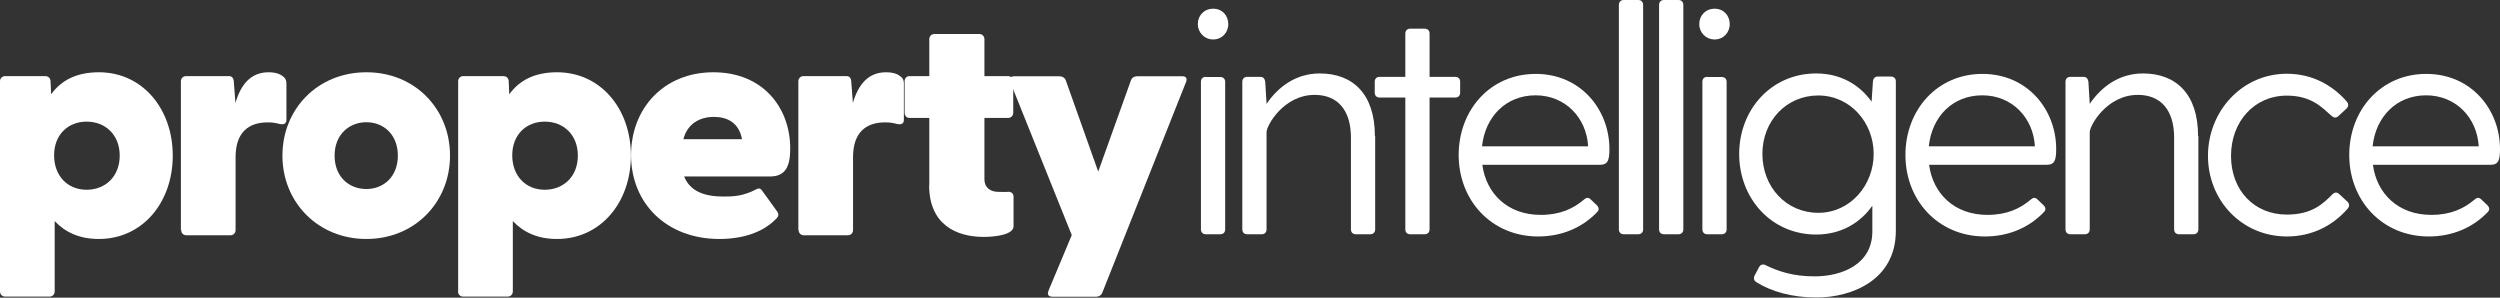
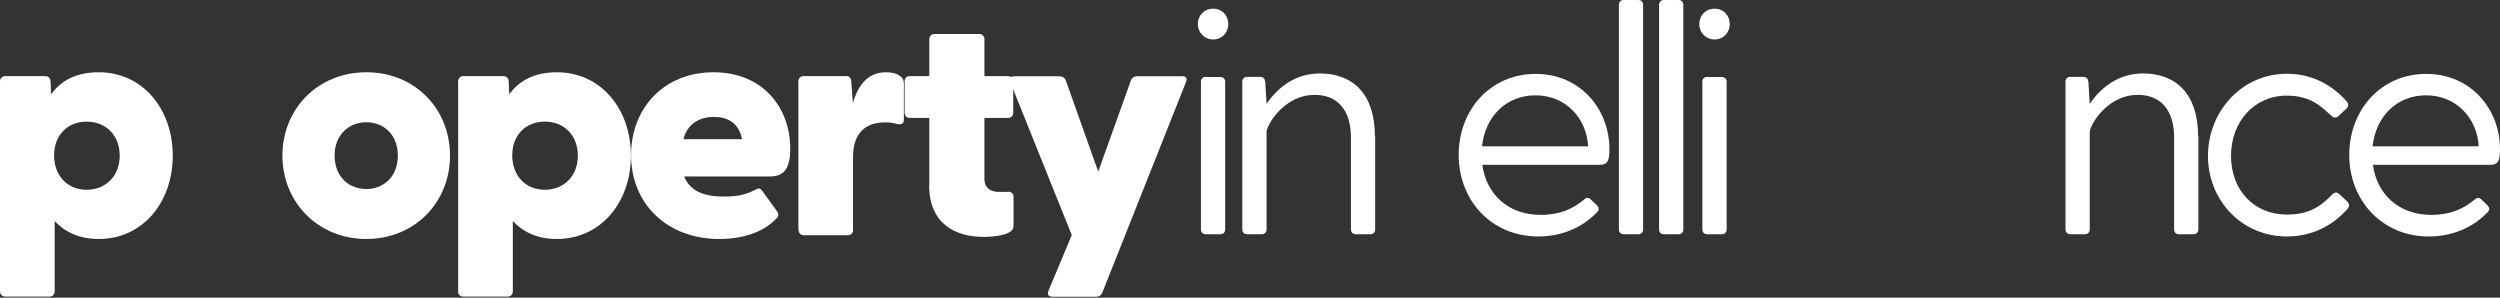
<svg xmlns="http://www.w3.org/2000/svg" id="Layer_2" viewBox="0 0 169.16 20.14">
  <rect x="0" y="0" width="169.16" height="20.14" fill="#333333" stroke="none" />
  <defs>
    <style>.cls-1{fill:#fff;}</style>
  </defs>
  <g id="Layer_1-2">
    <g>
      <g>
        <path class="cls-1" d="m81.05,1.63c0-.59.43-1.04,1.04-1.04s1.02.46,1.02,1.04-.43,1.04-1.02,1.04-1.04-.46-1.04-1.04Zm.54,3.58h.98c.2,0,.33.13.33.33v9.98c0,.2-.13.33-.33.33h-.98c-.2,0-.33-.13-.33-.33V5.53c0-.2.13-.33.33-.33Z" />
        <path class="cls-1" d="m93.05,9.2v6.32c0,.2-.13.33-.33.33h-.98c-.2,0-.33-.13-.33-.33v-6.21c0-1.89-.93-2.89-2.45-2.89-2.11,0-3.26,2.08-3.26,2.52v6.58c0,.2-.13.33-.33.33h-.98c-.2,0-.33-.13-.33-.33V5.53c0-.2.13-.33.33-.33h.89c.2,0,.3.13.33.33l.09,1.5c.78-1.15,1.98-2.06,3.6-2.06,2.24,0,3.73,1.39,3.73,4.23Z" />
-         <path class="cls-1" d="m98.8,5.53v.74c0,.2-.13.33-.33.33h-1.74v8.92c0,.2-.13.33-.33.33h-.98c-.2,0-.33-.13-.33-.33V6.6h-1.74c-.2,0-.33-.13-.33-.33v-.74c0-.2.13-.33.33-.33h1.74v-2.93c0-.2.13-.33.33-.33h.98c.2,0,.33.13.33.33v2.93h1.74c.2,0,.33.13.33.33Z" />
-         <path class="cls-1" d="m108.9,10.07c0,.74-.09,1.08-.63,1.08h-7.97c.26,1.95,1.71,3.39,3.95,3.39,1.32,0,2.21-.43,2.91-1.02.15-.13.28-.2.46-.04l.41.39c.17.17.2.33.02.5-1,1.04-2.39,1.63-3.97,1.63-3.17,0-5.38-2.45-5.38-5.51s2.15-5.49,5.21-5.49c3.06,0,4.99,2.43,4.99,5.08Zm-8.62-.17h7.18c-.11-1.93-1.54-3.45-3.56-3.45-2,0-3.41,1.45-3.62,3.45Z" />
+         <path class="cls-1" d="m108.9,10.07c0,.74-.09,1.08-.63,1.08h-7.97c.26,1.95,1.71,3.39,3.95,3.39,1.32,0,2.21-.43,2.91-1.02.15-.13.28-.2.46-.04l.41.39c.17.17.2.33.02.5-1,1.04-2.39,1.63-3.97,1.63-3.17,0-5.38-2.45-5.38-5.51s2.15-5.49,5.21-5.49c3.06,0,4.99,2.43,4.99,5.08Zm-8.62-.17h7.18c-.11-1.93-1.54-3.45-3.56-3.45-2,0-3.41,1.45-3.62,3.45" />
        <path class="cls-1" d="m109.87,0h.98c.2,0,.33.13.33.33v15.19c0,.2-.13.33-.33.33h-.98c-.2,0-.33-.13-.33-.33V.33c0-.2.13-.33.33-.33Z" />
        <path class="cls-1" d="m112.59,0h.98c.2,0,.33.13.33.33v15.19c0,.2-.13.33-.33.33h-.98c-.2,0-.33-.13-.33-.33V.33c0-.2.13-.33.33-.33Z" />
        <path class="cls-1" d="m114.98,1.63c0-.59.43-1.04,1.04-1.04s1.02.46,1.02,1.04-.43,1.04-1.02,1.04-1.04-.46-1.04-1.04Zm.54,3.58h.98c.2,0,.33.13.33.33v9.98c0,.2-.13.33-.33.33h-.98c-.2,0-.33-.13-.33-.33V5.53c0-.2.13-.33.33-.33Z" />
-         <path class="cls-1" d="m128.28,5.53v10.09c0,3.3-2.93,4.51-5.38,4.51-1.65,0-3.06-.41-4.06-1.04-.17-.11-.2-.28-.11-.46l.3-.56c.09-.17.26-.22.43-.13.89.43,1.87.76,3.32.76,1.87,0,3.91-.82,3.91-3.04v-1.74c-.82,1.17-2.13,1.95-3.8,1.95-3.04,0-5.21-2.45-5.21-5.45s2.17-5.45,5.21-5.45c1.65,0,2.93.76,3.75,1.91l.09-1.37c.02-.2.13-.33.33-.33h.89c.2,0,.33.13.33.33Zm-1.5,4.88c0-2.11-1.58-3.95-3.75-3.95s-3.78,1.74-3.78,3.95c0,2.24,1.61,3.99,3.78,3.99s3.75-1.87,3.75-3.99Z" />
-         <path class="cls-1" d="m139.13,10.07c0,.74-.09,1.08-.63,1.08h-7.97c.26,1.95,1.71,3.39,3.95,3.39,1.32,0,2.21-.43,2.91-1.02.15-.13.28-.2.46-.04l.41.39c.17.17.2.33.02.5-1,1.04-2.39,1.63-3.97,1.63-3.17,0-5.38-2.45-5.38-5.51s2.15-5.49,5.21-5.49c3.06,0,4.99,2.43,4.99,5.08Zm-8.62-.17h7.18c-.11-1.93-1.54-3.45-3.56-3.45s-3.41,1.45-3.62,3.45Z" />
        <path class="cls-1" d="m148.75,9.2v6.32c0,.2-.13.33-.33.33h-.98c-.2,0-.33-.13-.33-.33v-6.21c0-1.89-.93-2.89-2.45-2.89-2.11,0-3.26,2.08-3.26,2.52v6.58c0,.2-.13.33-.33.33h-.98c-.2,0-.33-.13-.33-.33V5.53c0-.2.13-.33.33-.33h.89c.2,0,.3.13.33.33l.09,1.5c.78-1.15,1.98-2.06,3.6-2.06,2.24,0,3.73,1.39,3.73,4.23Z" />
        <path class="cls-1" d="m157.82,13.15c.17-.17.33-.15.48,0l.54.5c.13.13.15.3.02.46-1,1.15-2.41,1.89-4.12,1.89-3.06,0-5.34-2.45-5.34-5.45s2.28-5.56,5.34-5.56c1.67,0,3.06.74,4.06,1.89.13.15.11.33-.02.46l-.54.5c-.15.15-.3.15-.48,0-.63-.56-1.35-1.37-3.02-1.37-2.21,0-3.78,1.76-3.78,4.08s1.56,3.97,3.78,3.97c1.72,0,2.47-.76,3.08-1.37Z" />
        <path class="cls-1" d="m169.16,10.07c0,.74-.09,1.08-.63,1.08h-7.97c.26,1.95,1.71,3.39,3.95,3.39,1.32,0,2.21-.43,2.91-1.02.15-.13.28-.2.46-.04l.41.39c.17.17.2.33.02.5-1,1.04-2.39,1.63-3.97,1.63-3.17,0-5.38-2.45-5.38-5.51s2.15-5.49,5.21-5.49c3.06,0,4.99,2.43,4.99,5.08Zm-8.62-.17h7.18c-.11-1.93-1.54-3.45-3.56-3.45-2,0-3.41,1.45-3.62,3.45Z" />
      </g>
      <g>
        <path class="cls-1" d="m0,19.73V5.5c0-.2.15-.35.35-.35h2.72c.2,0,.35.15.35.35l.04.88c.68-.94,1.71-1.49,3.23-1.49,2.96,0,5,2.48,5,5.64s-2.04,5.64-5,5.64c-1.3,0-2.26-.44-2.99-1.21v4.76c0,.2-.15.35-.35.35H.35c-.2,0-.35-.15-.35-.35Zm5.86-6.89c1.27,0,2.24-.9,2.24-2.31s-.97-2.3-2.24-2.3-2.2.9-2.2,2.28.9,2.33,2.2,2.33Z" />
-         <path class="cls-1" d="m12.24,15.56V5.5c0-.2.15-.35.35-.35h2.9c.17,0,.31.09.33.37l.11,1.45c.35-1.21,1.01-2.08,2.24-2.08.55,0,.83.15.99.29.18.13.22.29.22.48v2.44c0,.26-.15.35-.46.29-.22-.06-.44-.11-.81-.11-1.29,0-2.17.68-2.17,2.35v4.94c0,.2-.15.35-.35.35h-2.98c-.2,0-.35-.15-.35-.35Z" />
        <path class="cls-1" d="m19.11,10.53c0-3.16,2.39-5.64,5.68-5.64s5.66,2.48,5.66,5.64-2.39,5.64-5.66,5.64-5.68-2.48-5.68-5.64Zm5.68,2.26c1.16,0,2.13-.83,2.13-2.26s-.97-2.26-2.13-2.26-2.15.83-2.15,2.26.97,2.26,2.15,2.26Z" />
        <path class="cls-1" d="m31,19.73V5.5c0-.2.15-.35.35-.35h2.72c.2,0,.35.15.35.35l.04.88c.68-.94,1.71-1.49,3.23-1.49,2.96,0,5,2.48,5,5.64s-2.04,5.64-5,5.64c-1.3,0-2.26-.44-2.99-1.21v4.76c0,.2-.15.35-.35.35h-3.01c-.2,0-.35-.15-.35-.35Zm5.86-6.89c1.27,0,2.24-.9,2.24-2.31s-.97-2.3-2.24-2.3-2.2.9-2.2,2.28.9,2.33,2.2,2.33Z" />
        <path class="cls-1" d="m42.7,10.49c0-3.16,2.22-5.6,5.57-5.6s5.2,2.39,5.2,5.16c0,1.16-.29,1.89-1.36,1.89h-5.82c.4.99,1.34,1.36,2.68,1.36.62,0,1.32-.02,2.22-.5.18-.09.29-.04.4.13l1.01,1.4c.09.13.11.31-.11.5-.9.92-2.28,1.34-3.82,1.34-3.53,0-5.97-2.37-5.97-5.68Zm7.51-1.07c-.22-1.14-1.01-1.51-1.91-1.51s-1.78.42-2.06,1.51h3.97Z" />
        <path class="cls-1" d="m54.02,15.56V5.5c0-.2.15-.35.35-.35h2.9c.18,0,.31.09.33.37l.11,1.45c.35-1.21,1.01-2.08,2.24-2.08.55,0,.83.15.99.29.18.13.22.29.22.48v2.44c0,.26-.15.35-.46.29-.22-.06-.44-.11-.81-.11-1.29,0-2.17.68-2.17,2.35v4.94c0,.2-.15.35-.35.35h-2.98c-.2,0-.35-.15-.35-.35Z" />
        <path class="cls-1" d="m62.88,12.55v-4.57h-1.34c-.2,0-.33-.15-.33-.35v-2.13c0-.2.13-.35.33-.35h1.34v-2.5c0-.2.15-.35.35-.35h3.03c.2,0,.35.15.35.35v2.5h1.6c.2,0,.35.15.35.35v2.13c0,.2-.15.35-.35.35h-1.6v4.17c0,.53.4.83.92.83.2,0,.37.02.68,0,.17-.02.37.09.37.31v2.02c0,.57-1.23.72-2.02.72-1.82,0-3.69-.81-3.69-3.49Z" />
        <path class="cls-1" d="m70.94,19.68l1.58-3.77-4.17-10.38c-.09-.24.04-.37.29-.37h3.05c.18,0,.35.09.42.26l2.2,6.19,2.22-6.19c.07-.18.24-.26.42-.26h3.05c.24,0,.35.13.26.37l-5.68,14.29c-.07.17-.24.26-.42.26h-2.92c-.26,0-.42-.13-.29-.4Z" />
      </g>
    </g>
  </g>
</svg>